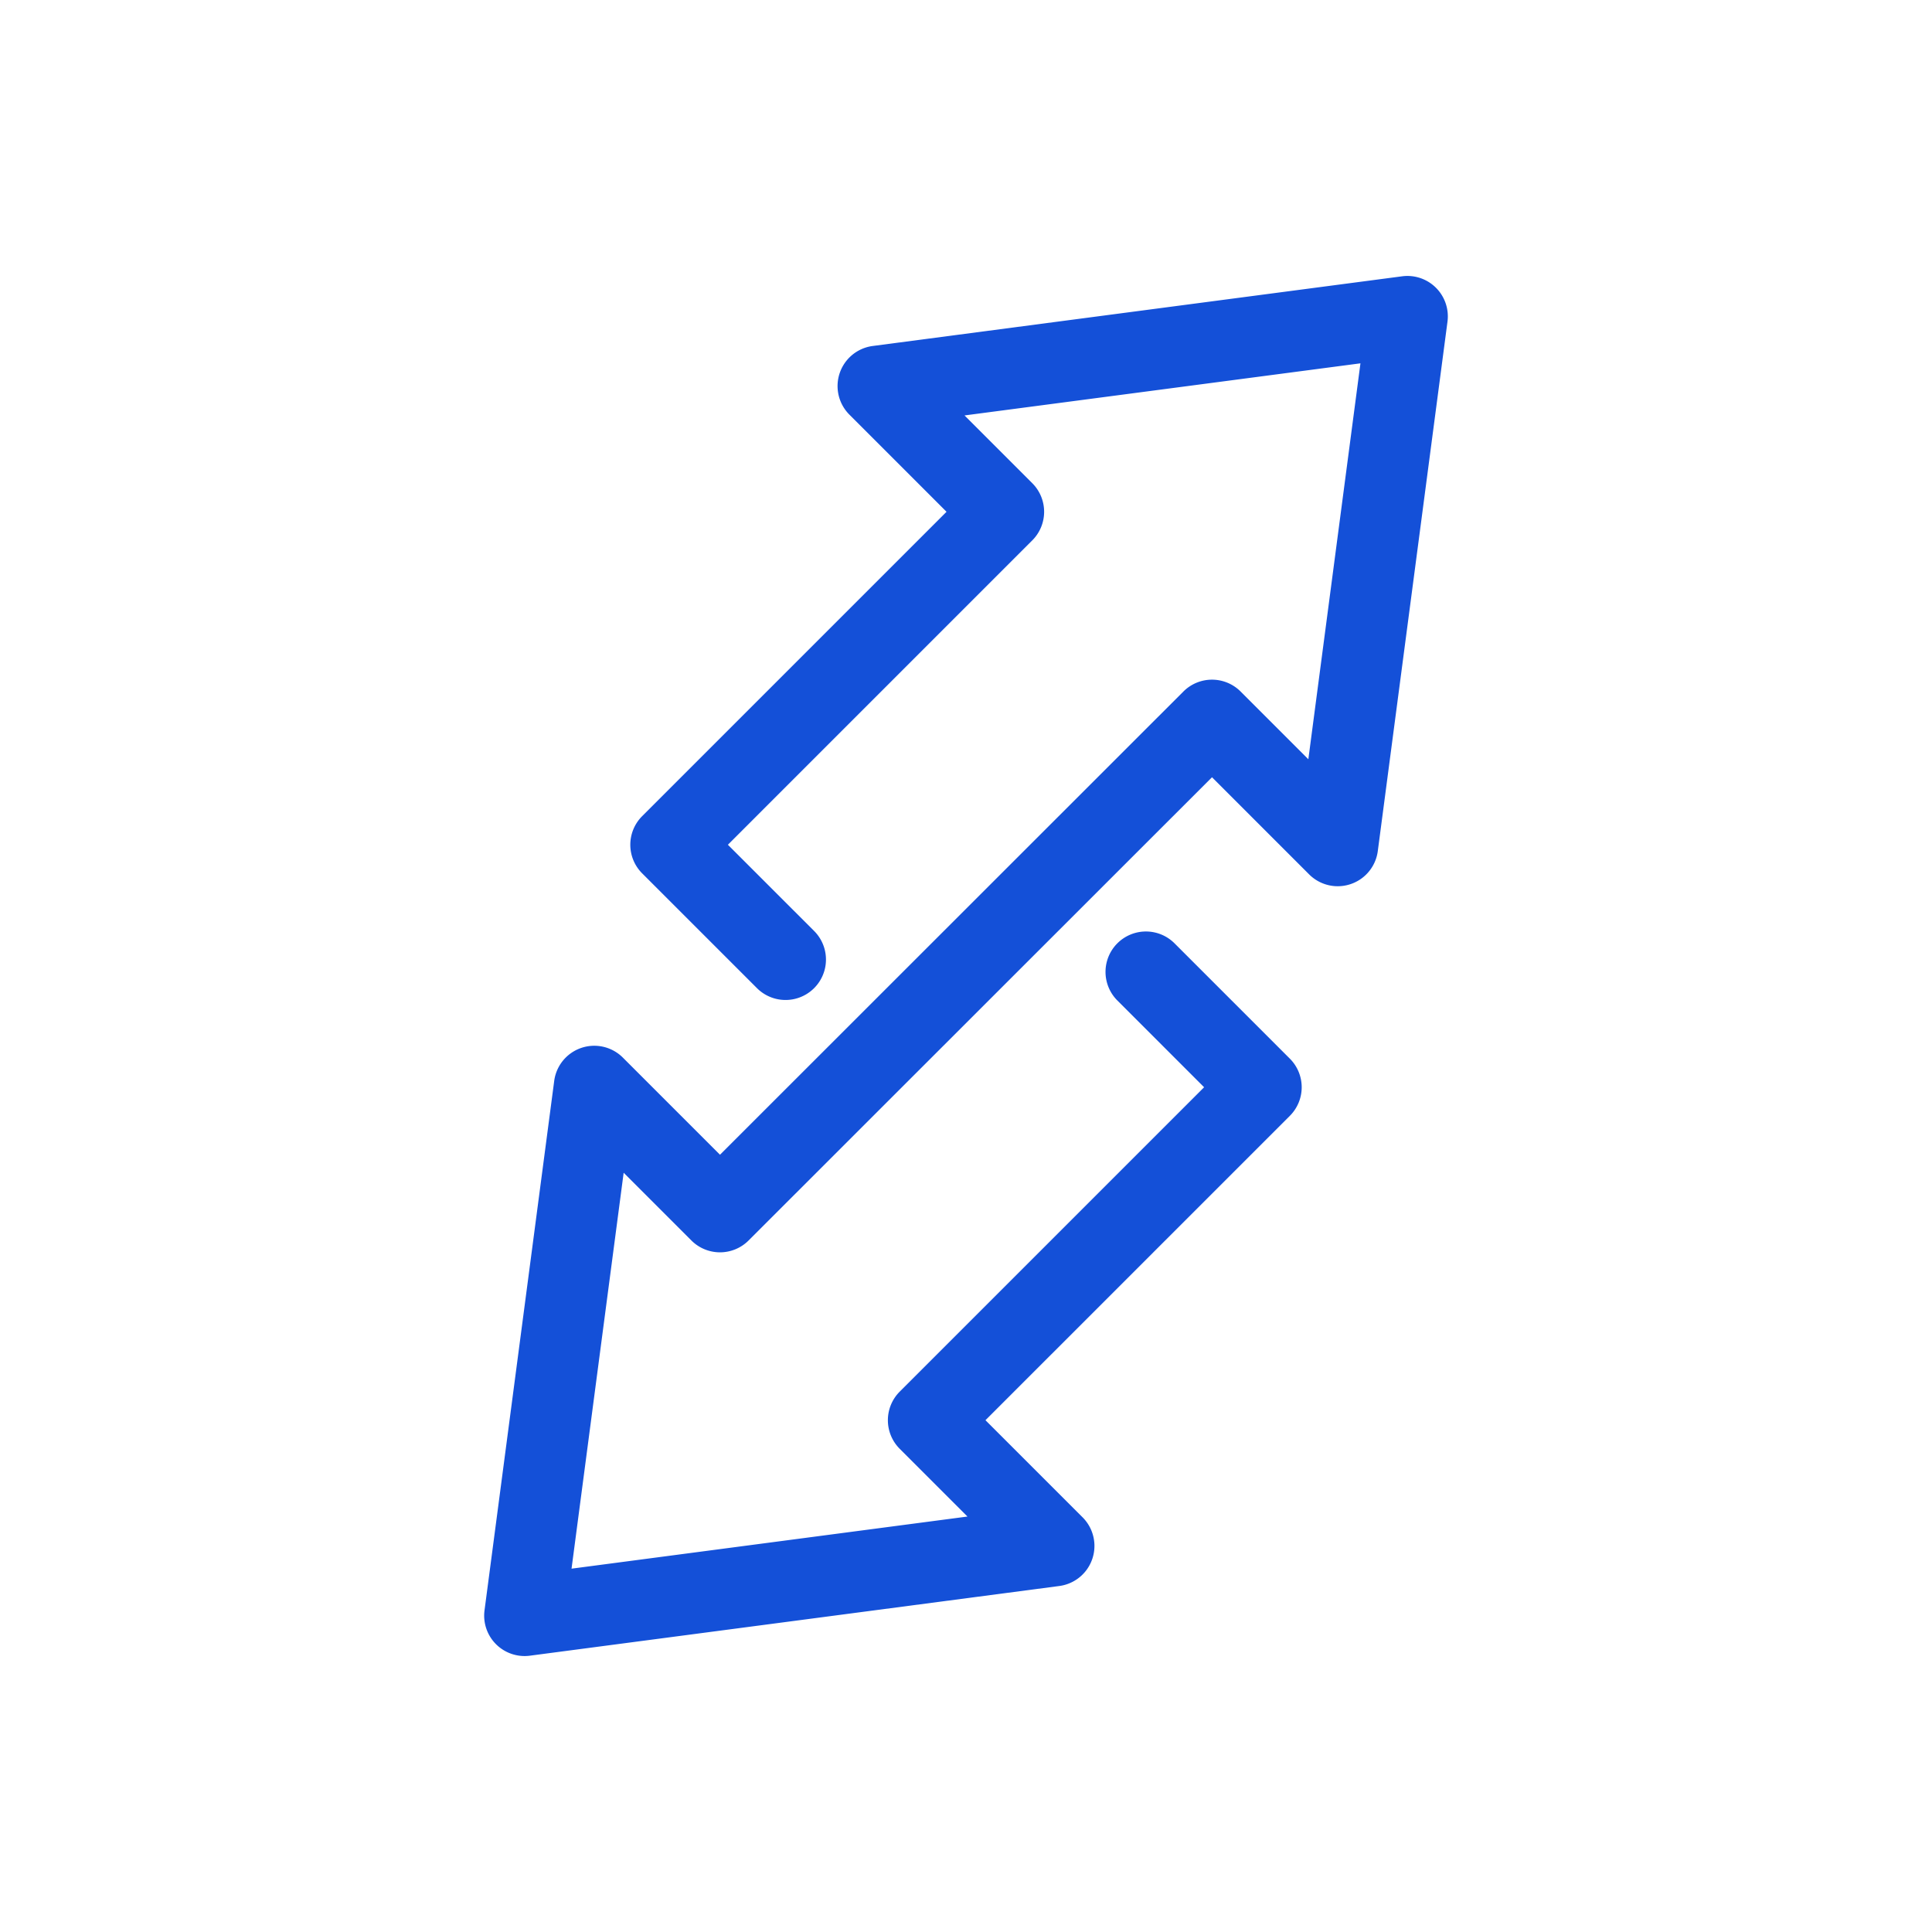
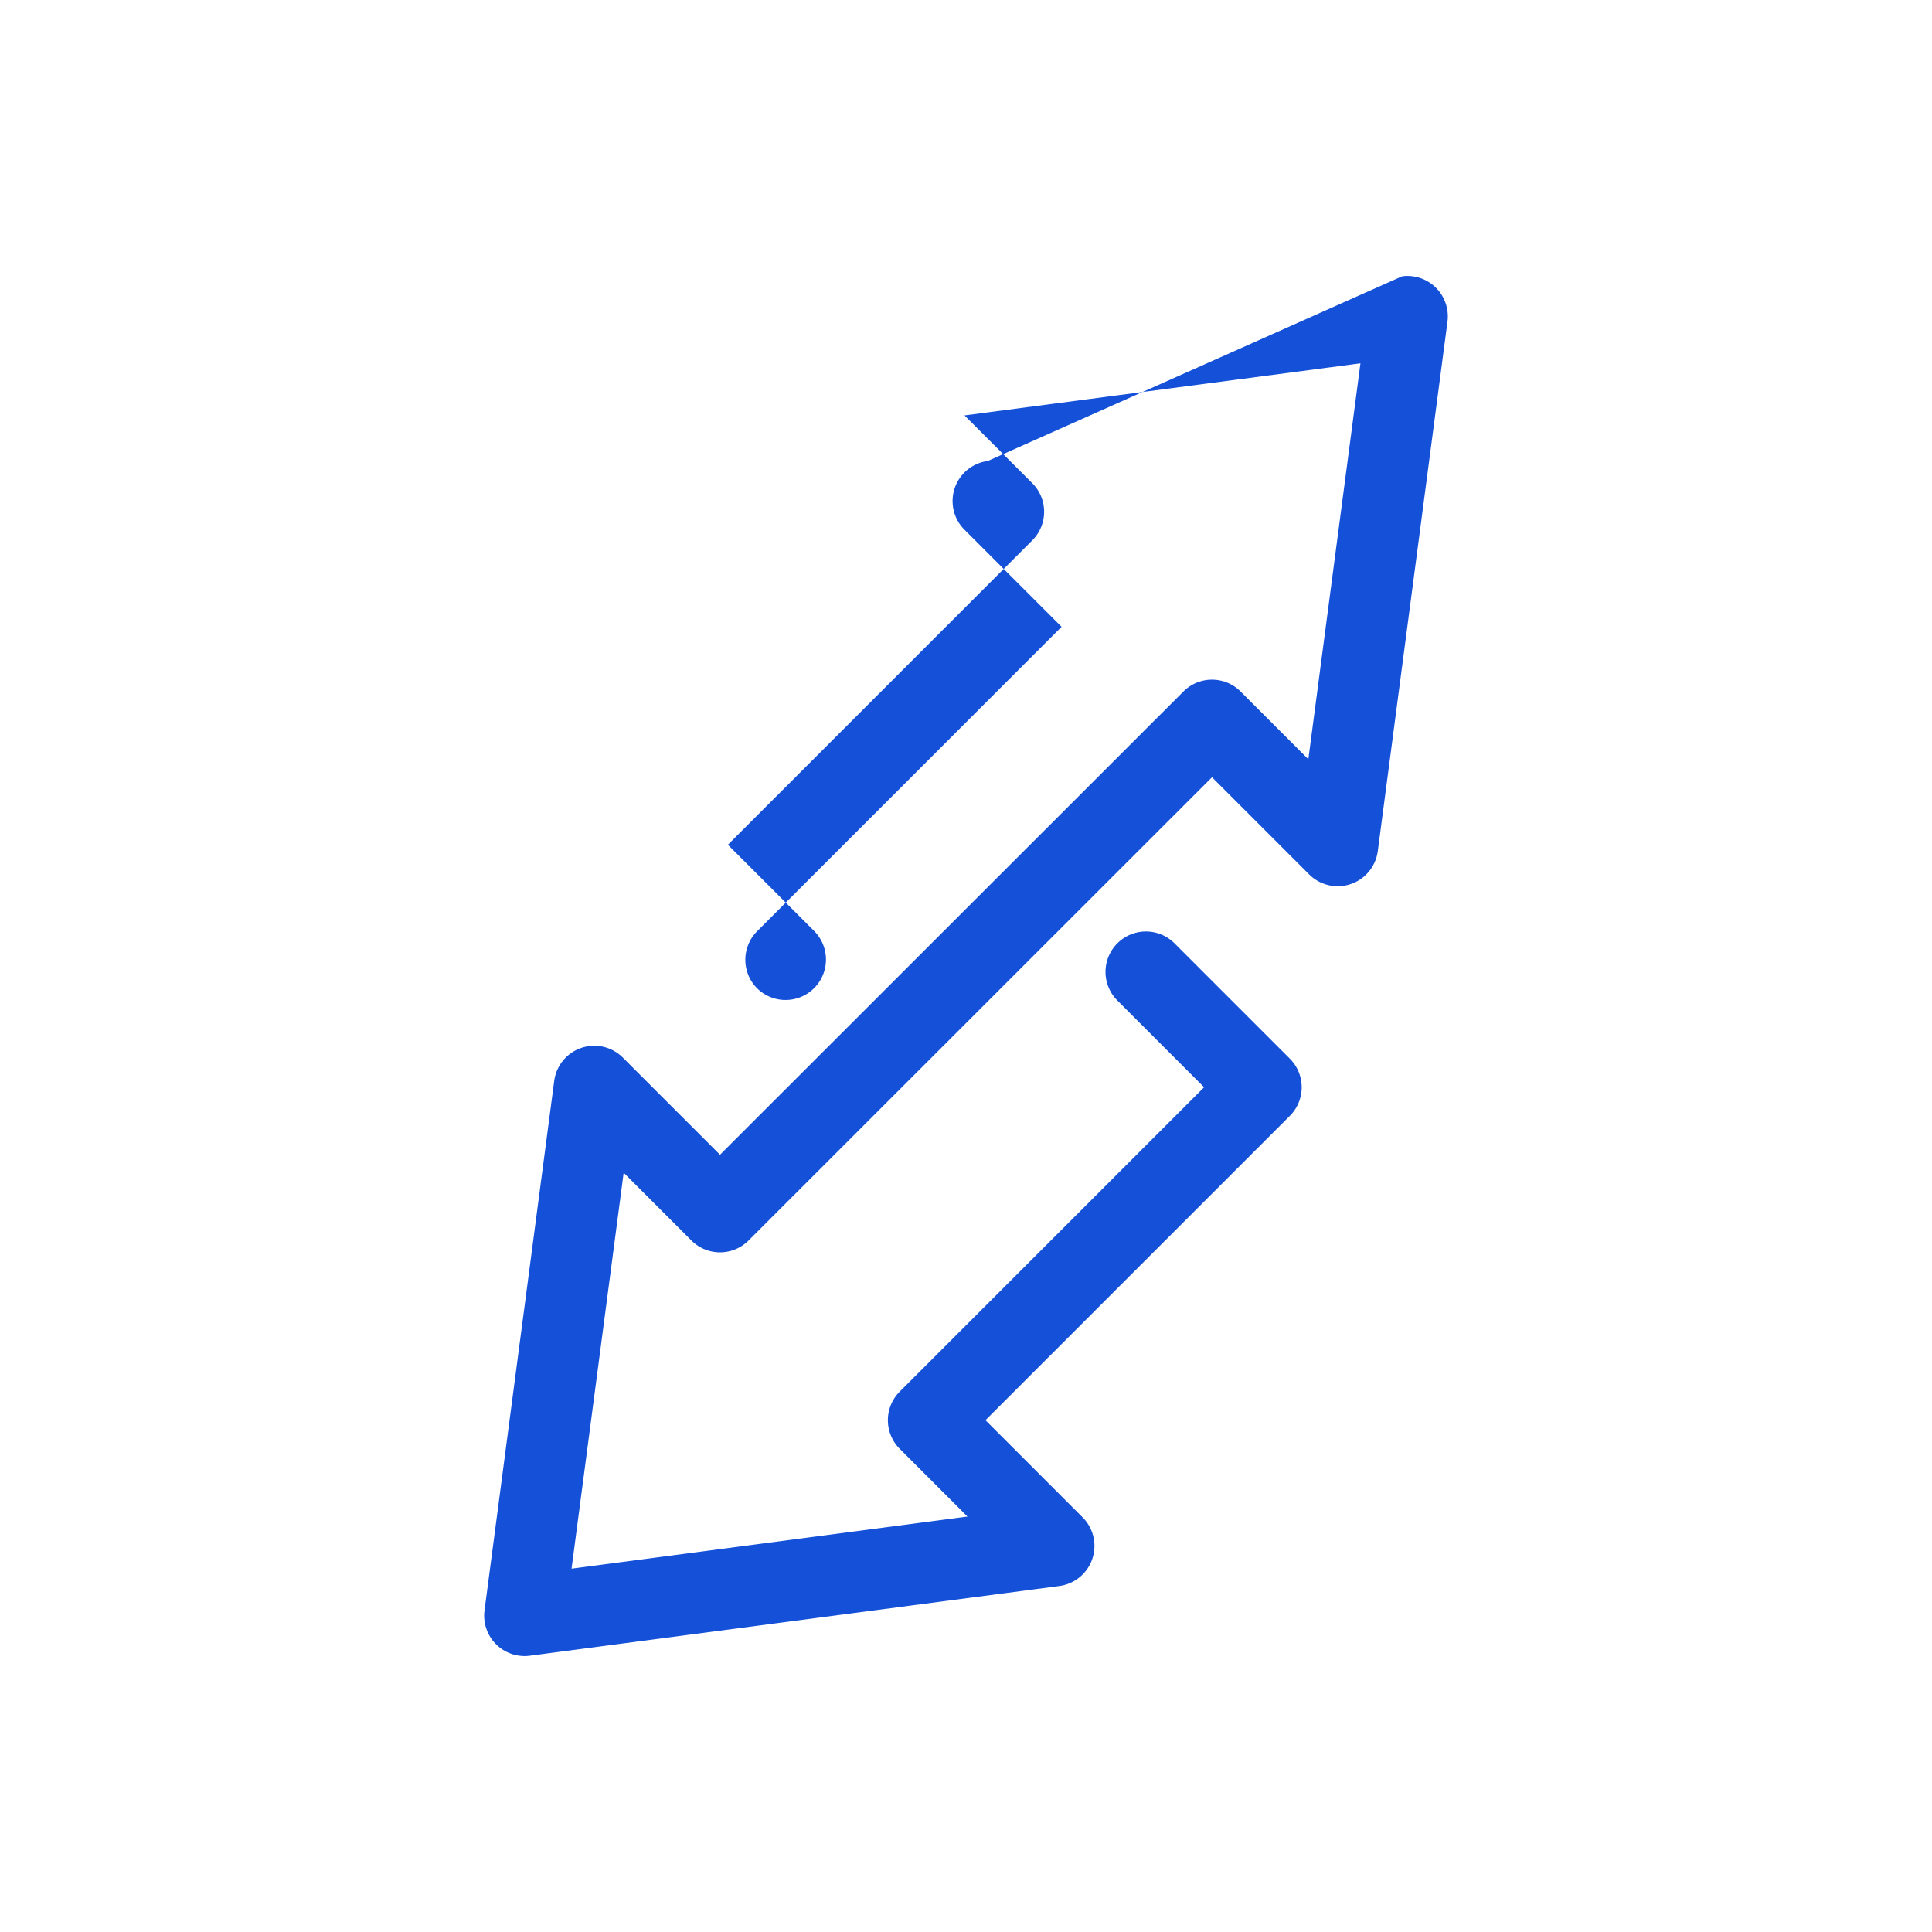
<svg xmlns="http://www.w3.org/2000/svg" width="512" height="512" x="0" y="0" viewBox="0 0 512 512" style="enable-background:new 0 0 512 512" xml:space="preserve" class="">
  <g>
-     <path d="M313.619 183.256a10.715 10.715 0 0 1 15.15 0l17.955 17.956 13.81-104.926-104.925 13.81 17.956 17.958a10.711 10.711 0 0 1 0 15.149L192.9 223.868l22.91 22.908a10.713 10.713 0 0 1-15.15 15.15l-30.484-30.483a10.713 10.713 0 0 1 0-15.15l80.665-80.665-25.741-25.744a10.712 10.712 0 0 1 6.176-18.194L371.58 73.223a10.712 10.712 0 0 1 12.018 12.018L365.13 225.544a10.712 10.712 0 0 1-18.195 6.178l-25.741-25.742L198.38 328.743a10.716 10.716 0 0 1-15.15 0l-17.954-17.955-13.812 104.925L256.391 401.9l-17.956-17.954a10.714 10.714 0 0 1 0-15.15l80.666-80.665-22.925-22.927a10.712 10.712 0 1 1 15.15-15.147l30.499 30.5a10.711 10.711 0 0 1 0 15.149l-80.666 80.664 25.742 25.74a10.713 10.713 0 0 1-6.177 18.197l-140.303 18.469a10.711 10.711 0 0 1-12.018-12.019l18.467-140.303a10.712 10.712 0 0 1 18.195-6.178l25.741 25.742z" fill="#1450d8" opacity="1" data-original="#000000" />
+     <path d="M313.619 183.256a10.715 10.715 0 0 1 15.15 0l17.955 17.956 13.81-104.926-104.925 13.81 17.956 17.958a10.711 10.711 0 0 1 0 15.149L192.9 223.868l22.91 22.908a10.713 10.713 0 0 1-15.15 15.15a10.713 10.713 0 0 1 0-15.15l80.665-80.665-25.741-25.744a10.712 10.712 0 0 1 6.176-18.194L371.58 73.223a10.712 10.712 0 0 1 12.018 12.018L365.13 225.544a10.712 10.712 0 0 1-18.195 6.178l-25.741-25.742L198.38 328.743a10.716 10.716 0 0 1-15.15 0l-17.954-17.955-13.812 104.925L256.391 401.9l-17.956-17.954a10.714 10.714 0 0 1 0-15.15l80.666-80.665-22.925-22.927a10.712 10.712 0 1 1 15.15-15.147l30.499 30.5a10.711 10.711 0 0 1 0 15.149l-80.666 80.664 25.742 25.74a10.713 10.713 0 0 1-6.177 18.197l-140.303 18.469a10.711 10.711 0 0 1-12.018-12.019l18.467-140.303a10.712 10.712 0 0 1 18.195-6.178l25.741 25.742z" fill="#1450d8" opacity="1" data-original="#000000" />
  </g>
</svg>